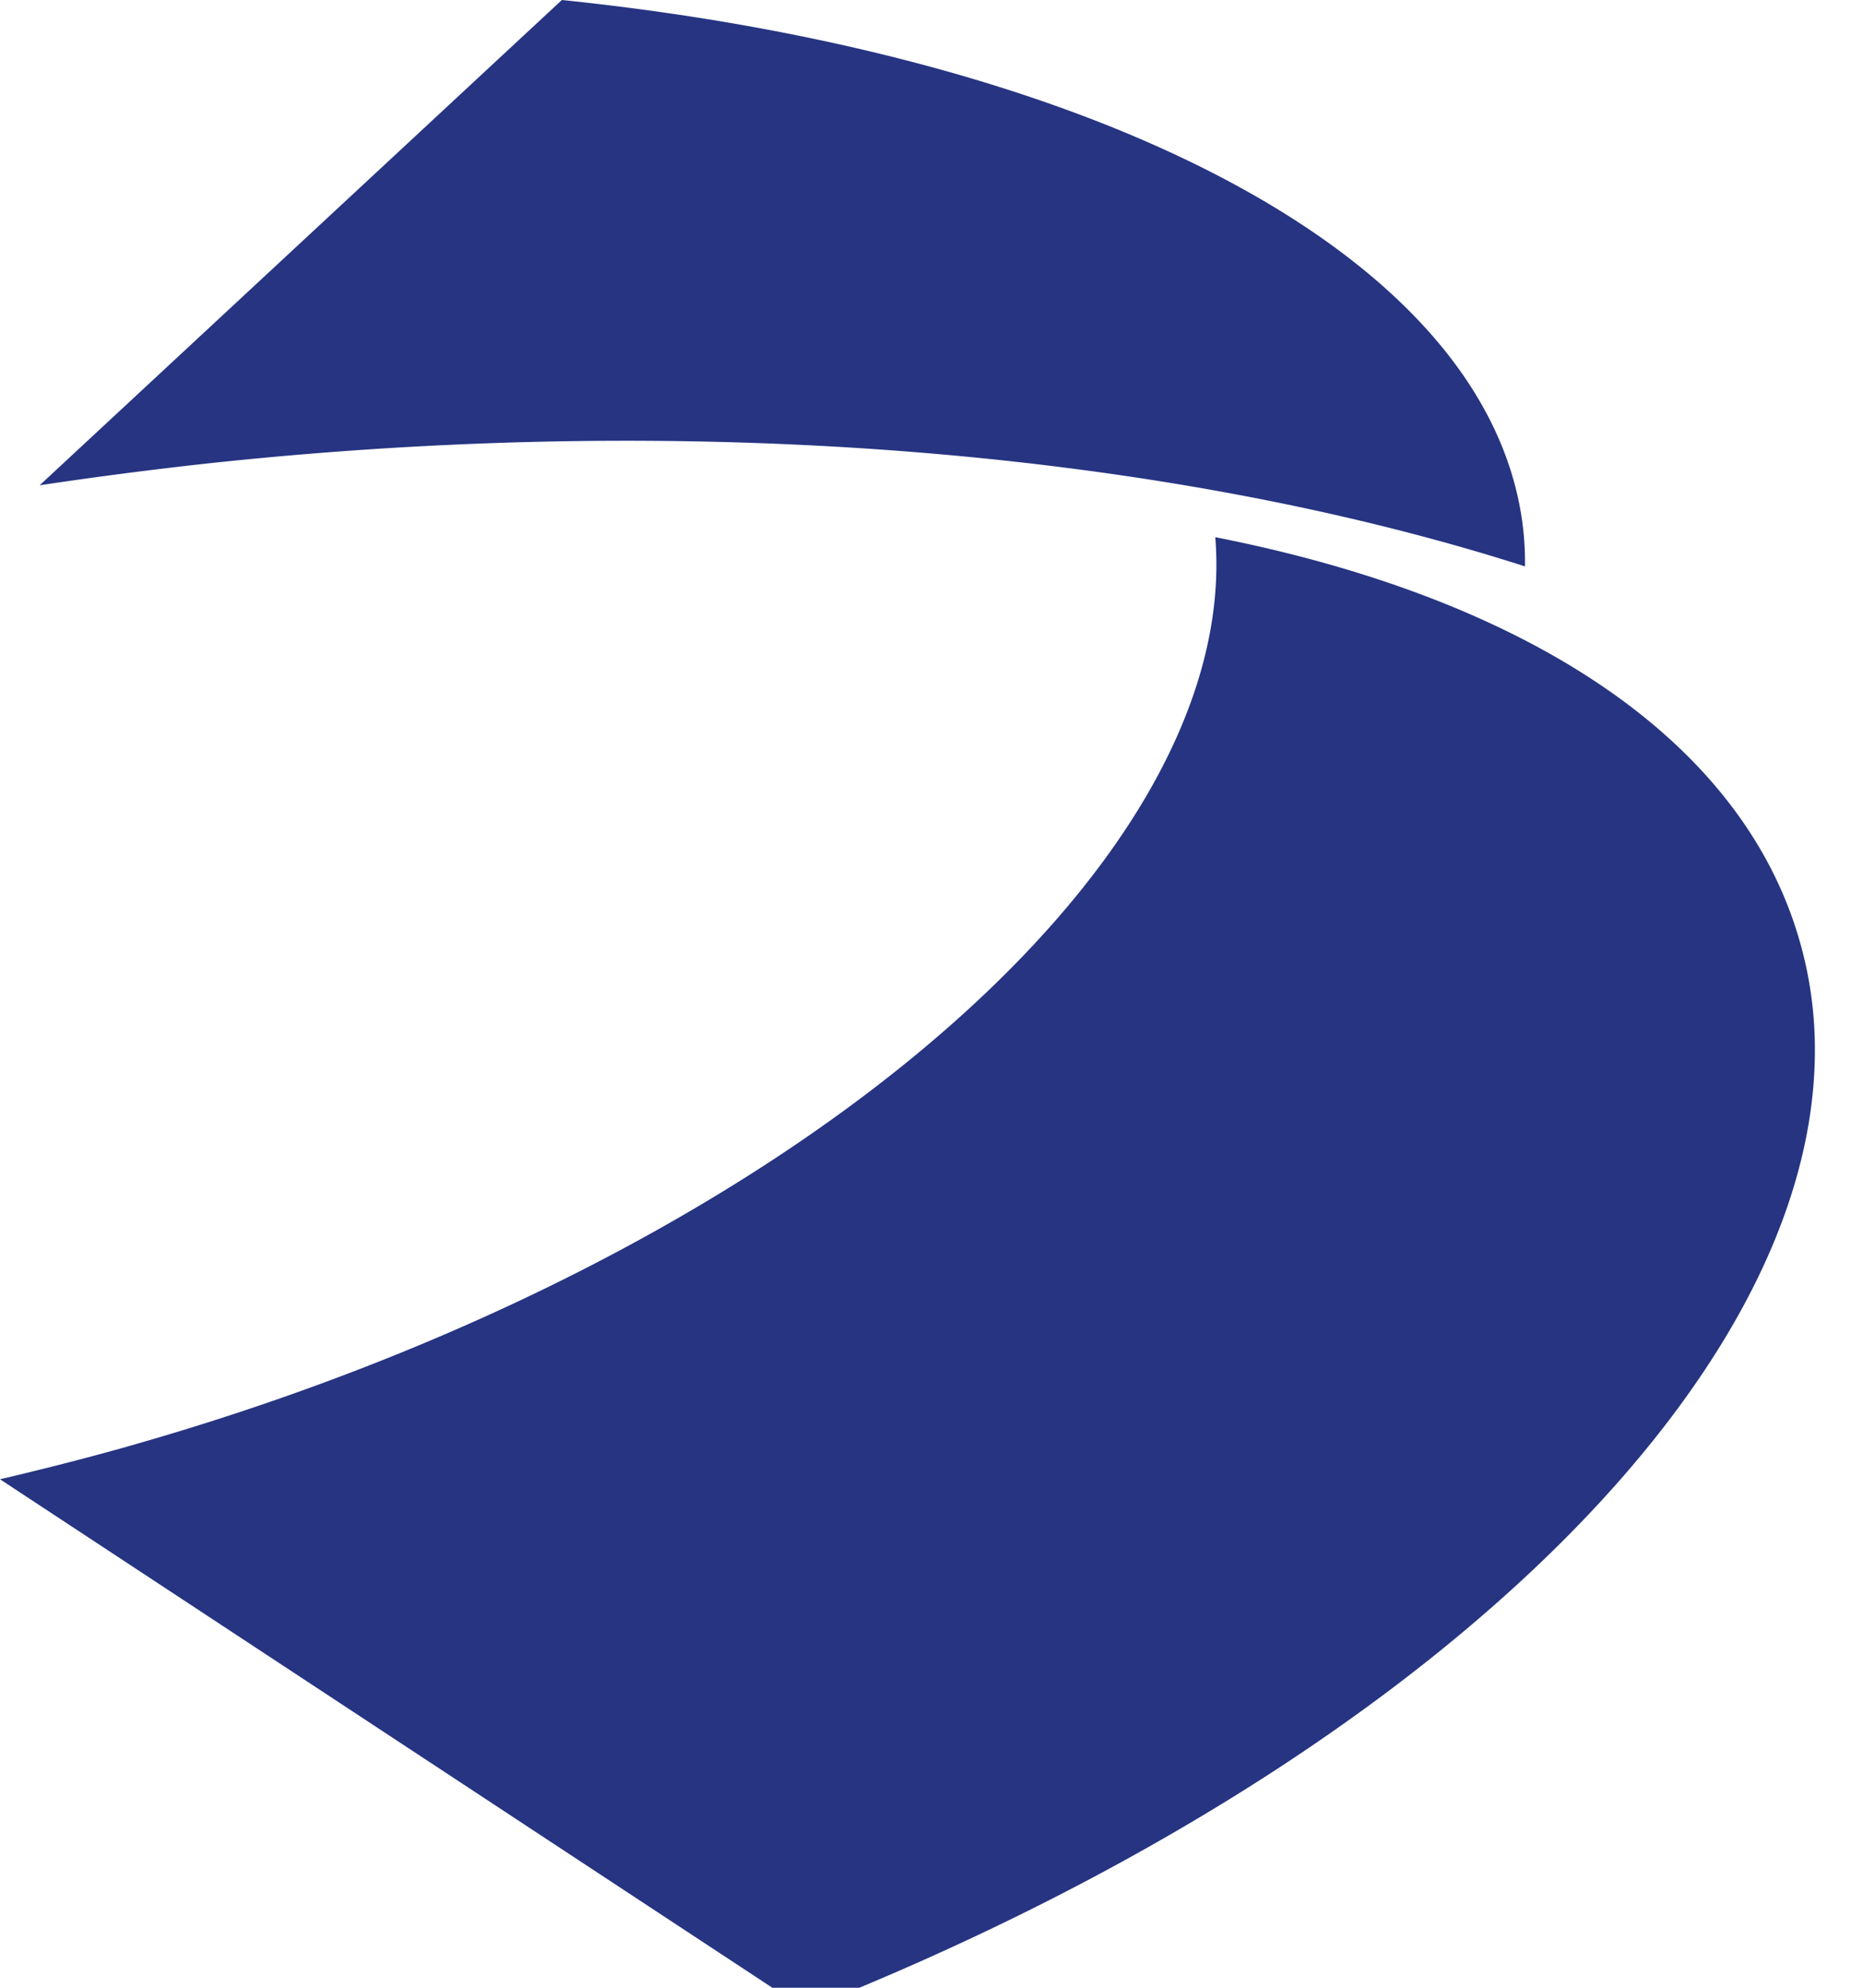
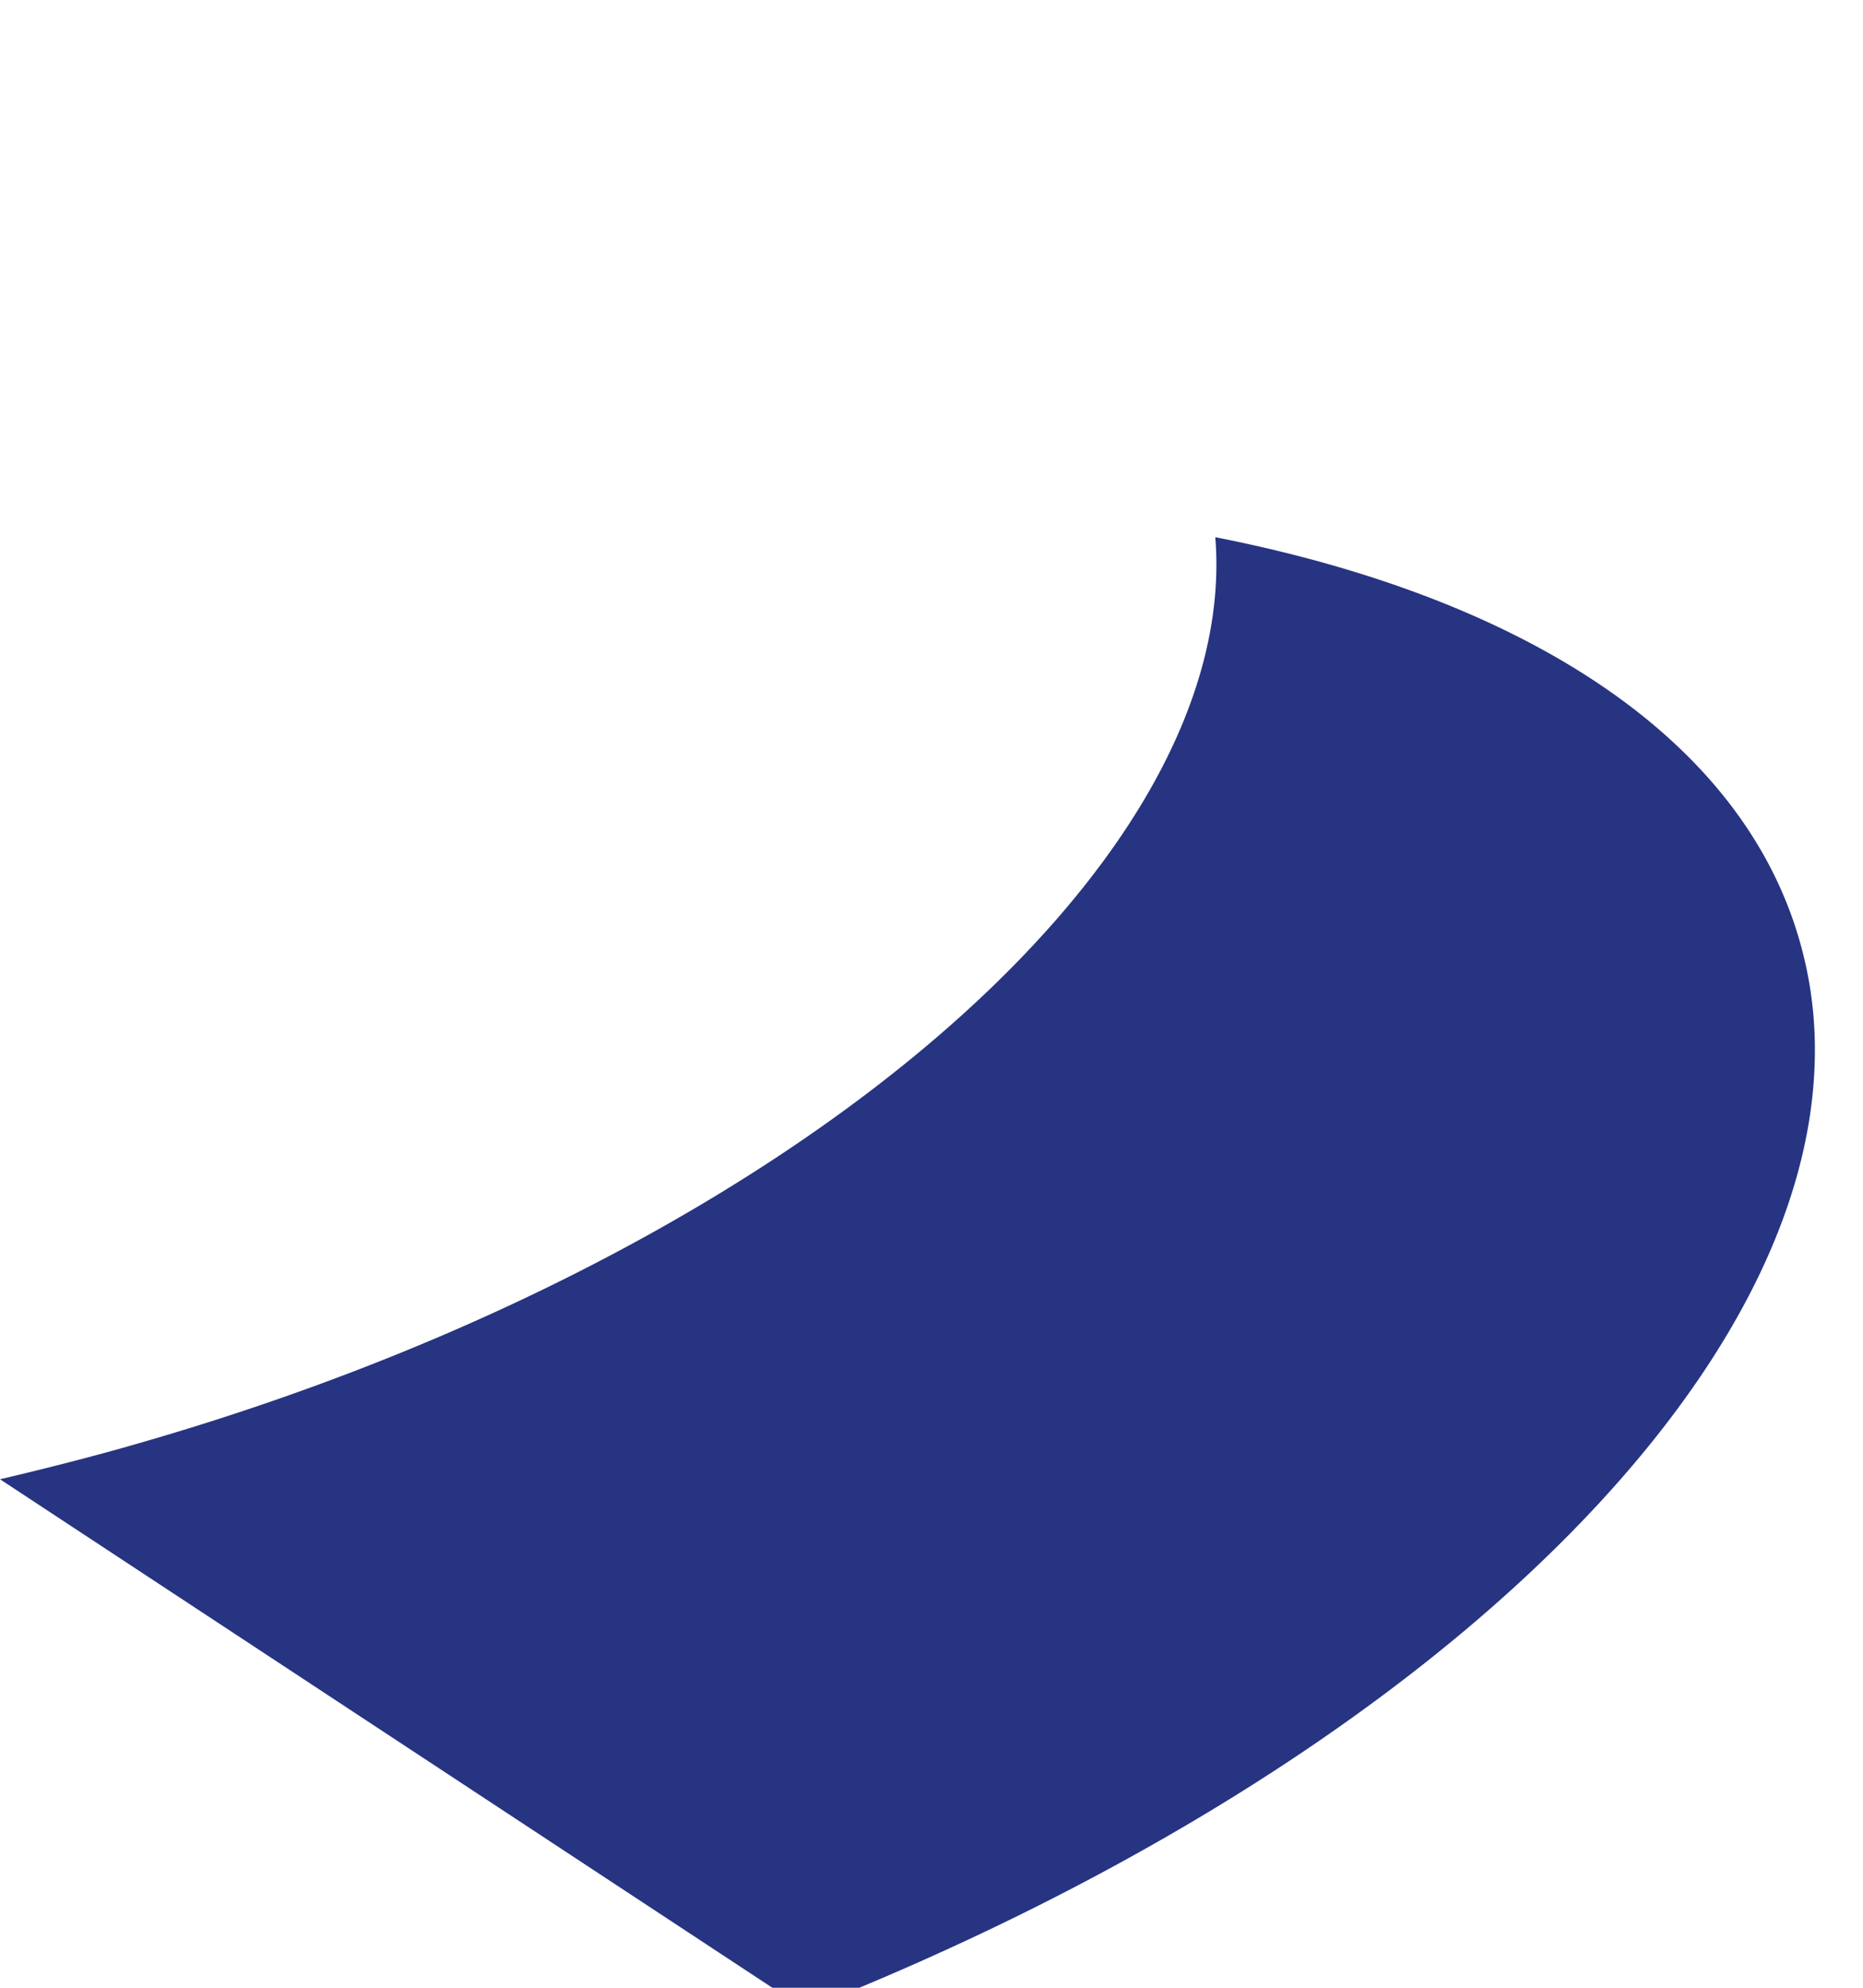
<svg xmlns="http://www.w3.org/2000/svg" width="30" height="32">
-   <path fill="#263482" d="M9.048 0 .639 7.812q1.334-.2 2.711-.352c7.985-.858 15.532-.159 21.207 1.658a4.814 4.814 0 0 0-.121-1.14C23.494 3.84 17.274.85 9.048 0Z" />
  <path fill="#263482" d="M2.047 23.289c-.687.193-1.371.367-2.047.525l12.972 8.538c9.673-3.822 16.233-10 16.253-15.418v-.045a6.291 6.291 0 0 0-.275-1.841c-.984-3.237-4.486-5.437-9.38-6.4.429 5.321-7.024 11.671-17.522 14.64" />
</svg>